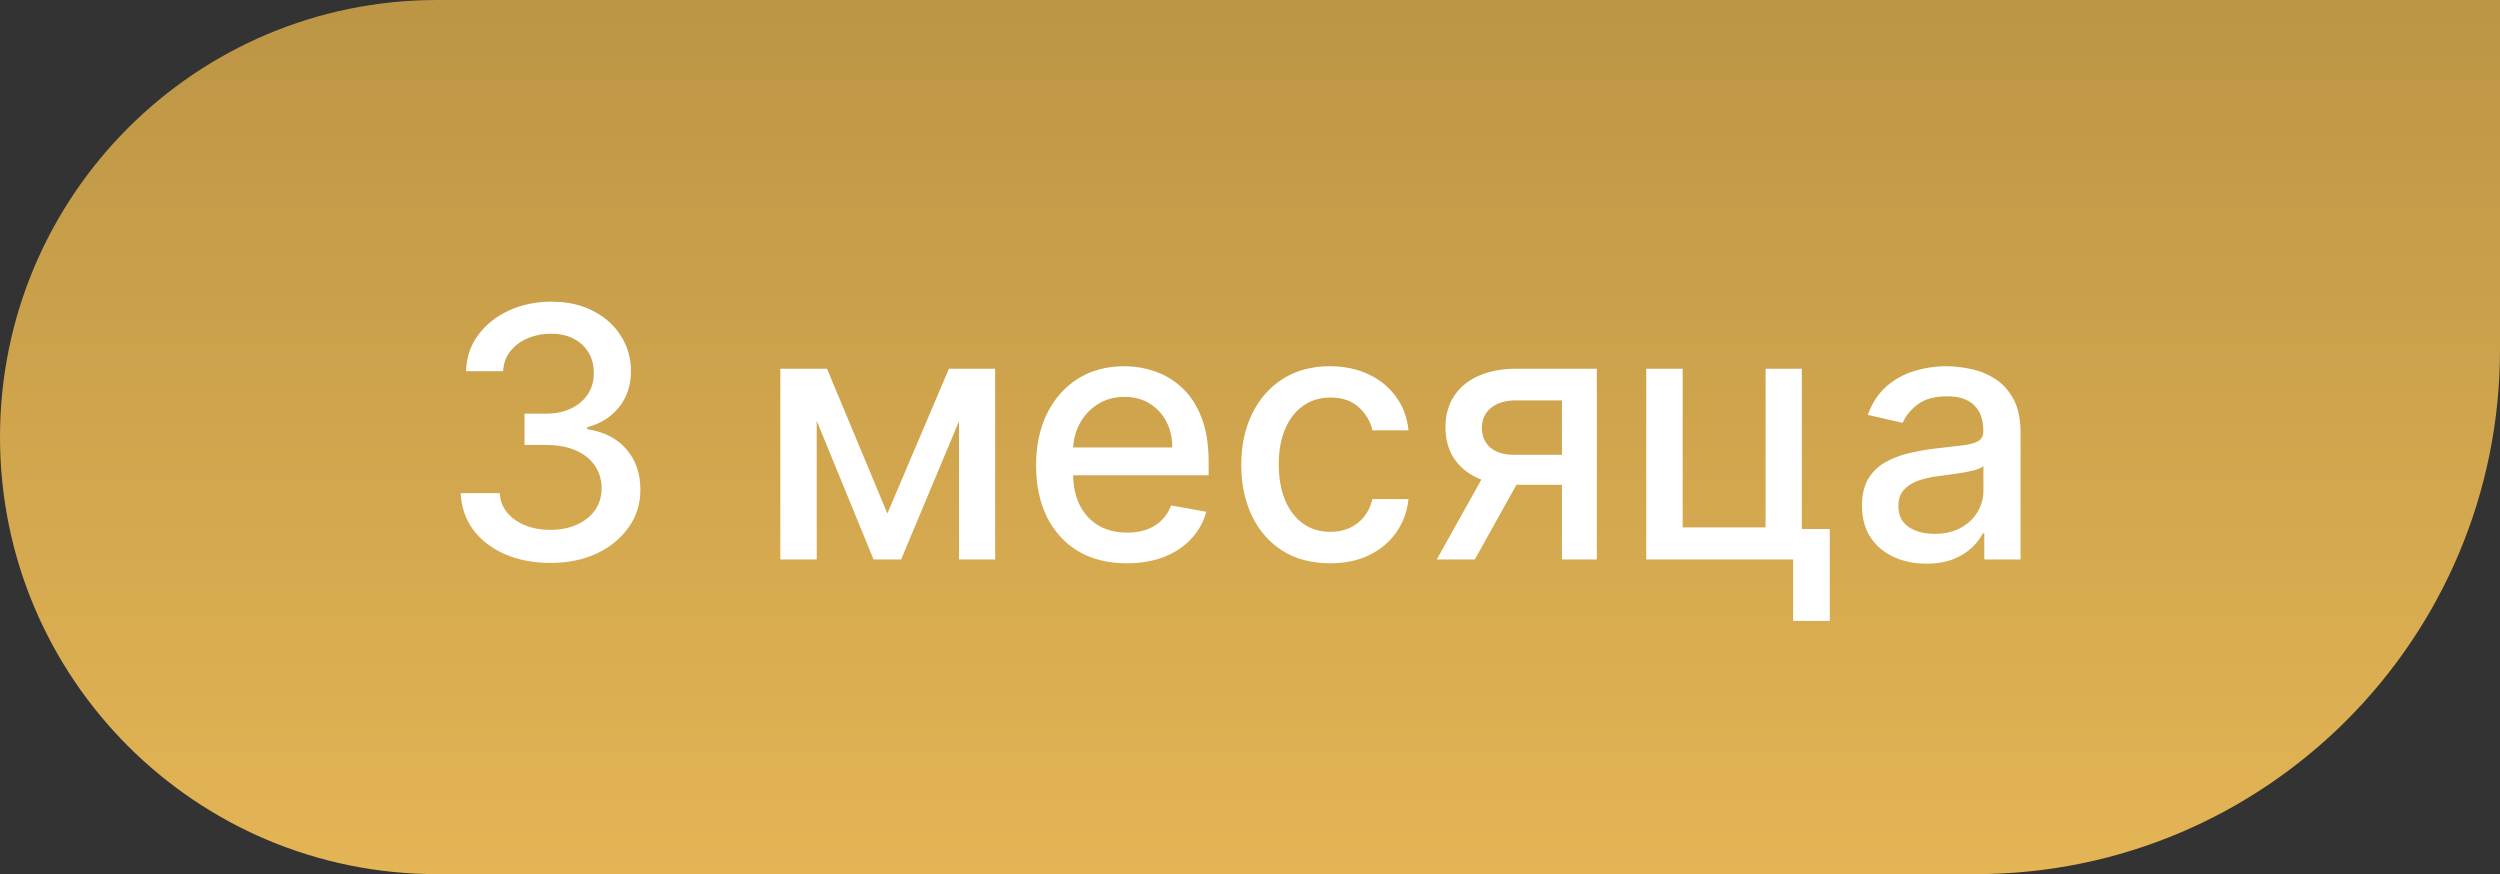
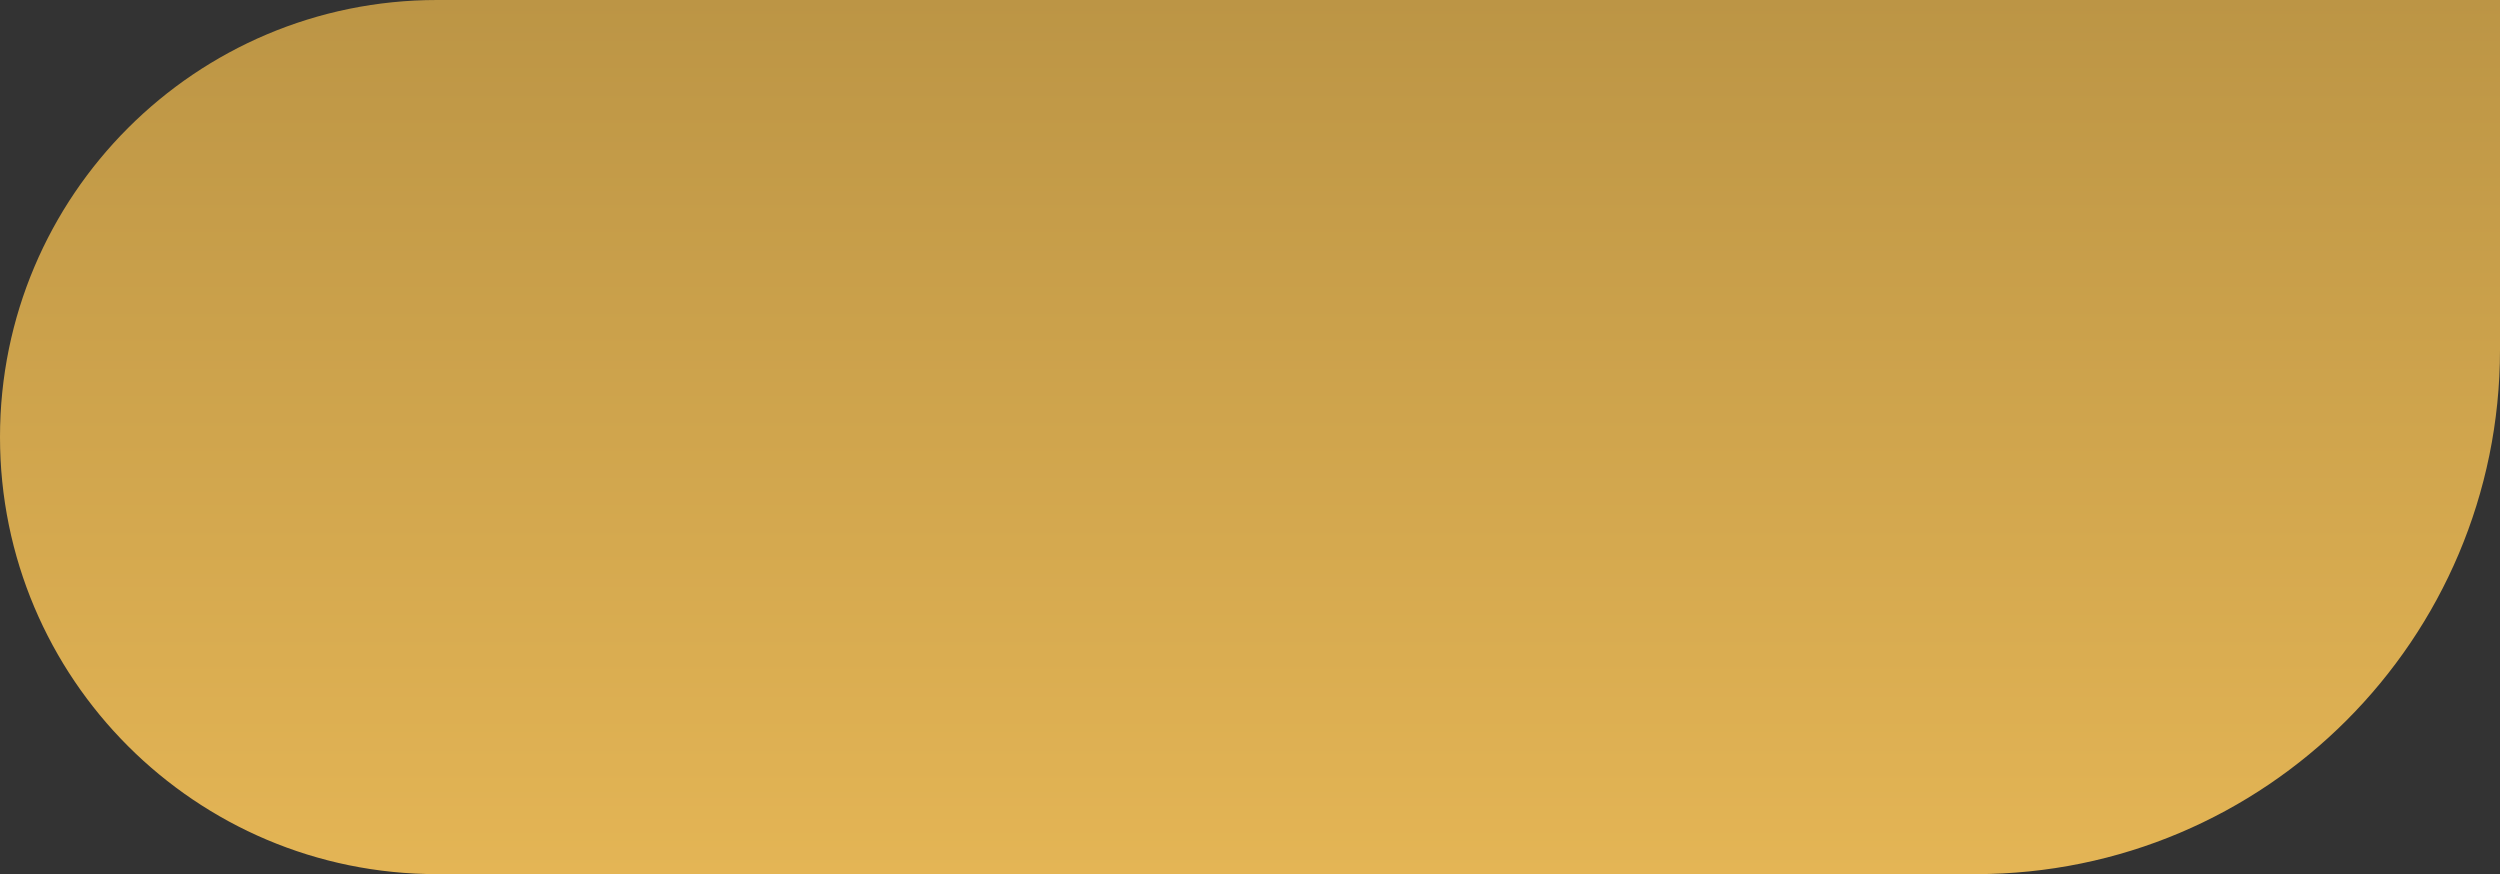
<svg xmlns="http://www.w3.org/2000/svg" width="143" height="50" viewBox="0 0 143 50" fill="none">
  <rect x="0" y="0" width="143" height="50" fill="#333333" stroke="none" />
  <g clip-path="url(#clip0_101_55)">
    <path d="M143 0H25C11.193 0 0 11.193 0 25V25C0 38.807 11.193 50 25 50H113C129.569 50 143 36.569 143 20V0Z" fill="url(#paint0_linear_101_55)" />
-     <path d="M31.486 32.199C30.511 32.199 29.64 32.031 28.873 31.695C28.111 31.358 27.507 30.892 27.062 30.296C26.621 29.694 26.385 28.998 26.352 28.207H28.582C28.61 28.638 28.755 29.012 29.015 29.329C29.28 29.642 29.626 29.884 30.052 30.054C30.478 30.224 30.951 30.31 31.472 30.31C32.045 30.31 32.552 30.21 32.992 30.011C33.437 29.812 33.785 29.535 34.036 29.18C34.287 28.82 34.413 28.406 34.413 27.938C34.413 27.45 34.287 27.021 34.036 26.652C33.79 26.278 33.428 25.984 32.95 25.771C32.476 25.558 31.903 25.452 31.231 25.452H30.002V23.662H31.231C31.771 23.662 32.244 23.565 32.651 23.371C33.063 23.177 33.385 22.907 33.617 22.561C33.849 22.211 33.965 21.801 33.965 21.332C33.965 20.883 33.863 20.492 33.66 20.16C33.461 19.824 33.177 19.562 32.807 19.372C32.443 19.183 32.012 19.088 31.515 19.088C31.041 19.088 30.599 19.176 30.187 19.351C29.78 19.521 29.448 19.767 29.192 20.09C28.937 20.407 28.799 20.788 28.78 21.233H26.657C26.681 20.447 26.913 19.756 27.353 19.159C27.798 18.562 28.385 18.096 29.114 17.76C29.843 17.424 30.653 17.256 31.543 17.256C32.476 17.256 33.281 17.438 33.958 17.803C34.64 18.162 35.166 18.643 35.535 19.244C35.909 19.846 36.093 20.504 36.089 21.219C36.093 22.033 35.866 22.724 35.407 23.293C34.952 23.861 34.346 24.242 33.589 24.436V24.55C34.555 24.697 35.303 25.08 35.833 25.7C36.368 26.32 36.633 27.09 36.629 28.009C36.633 28.809 36.411 29.526 35.961 30.16C35.516 30.795 34.907 31.294 34.136 31.659C33.364 32.019 32.481 32.199 31.486 32.199ZM50.757 29.372L54.279 21.091H56.112L51.545 32H49.968L45.494 21.091H47.305L50.757 29.372ZM46.716 21.091V32H44.635V21.091H46.716ZM54.855 32V21.091H56.922V32H54.855ZM64.454 32.22C63.379 32.22 62.453 31.991 61.676 31.531C60.905 31.067 60.308 30.416 59.887 29.578C59.47 28.735 59.262 27.748 59.262 26.616C59.262 25.499 59.47 24.514 59.887 23.662C60.308 22.81 60.895 22.144 61.648 21.666C62.406 21.188 63.291 20.949 64.304 20.949C64.92 20.949 65.516 21.051 66.094 21.254C66.672 21.458 67.19 21.777 67.65 22.213C68.109 22.649 68.471 23.215 68.736 23.91C69.001 24.602 69.134 25.442 69.134 26.432V27.185H60.462V25.594H67.053C67.053 25.035 66.939 24.54 66.712 24.109C66.485 23.674 66.165 23.331 65.753 23.079C65.346 22.829 64.868 22.703 64.319 22.703C63.722 22.703 63.201 22.85 62.756 23.143C62.316 23.432 61.975 23.811 61.733 24.28C61.497 24.744 61.378 25.248 61.378 25.793V27.035C61.378 27.765 61.506 28.385 61.762 28.896C62.022 29.408 62.384 29.798 62.848 30.068C63.312 30.333 63.855 30.466 64.475 30.466C64.877 30.466 65.244 30.409 65.576 30.296C65.907 30.177 66.194 30.002 66.435 29.77C66.677 29.538 66.861 29.251 66.989 28.91L68.999 29.273C68.838 29.865 68.549 30.383 68.132 30.828C67.721 31.268 67.202 31.612 66.577 31.858C65.957 32.099 65.249 32.22 64.454 32.22ZM76.085 32.22C75.029 32.22 74.12 31.981 73.358 31.503C72.6 31.02 72.018 30.355 71.611 29.507C71.204 28.66 71 27.689 71 26.595C71 25.487 71.208 24.509 71.625 23.662C72.042 22.81 72.629 22.144 73.386 21.666C74.144 21.188 75.037 20.949 76.064 20.949C76.892 20.949 77.631 21.103 78.28 21.41C78.928 21.713 79.452 22.14 79.849 22.689C80.252 23.238 80.491 23.88 80.567 24.614H78.5C78.386 24.102 78.126 23.662 77.719 23.293C77.316 22.923 76.776 22.739 76.099 22.739C75.508 22.739 74.989 22.895 74.544 23.207C74.104 23.515 73.76 23.956 73.514 24.528C73.268 25.097 73.145 25.769 73.145 26.546C73.145 27.341 73.266 28.027 73.507 28.605C73.749 29.183 74.09 29.63 74.53 29.947C74.975 30.265 75.498 30.423 76.099 30.423C76.502 30.423 76.867 30.35 77.193 30.203C77.525 30.052 77.802 29.836 78.024 29.557C78.251 29.277 78.41 28.941 78.5 28.548H80.567C80.491 29.254 80.261 29.884 79.878 30.438C79.494 30.991 78.981 31.427 78.337 31.744C77.697 32.062 76.947 32.22 76.085 32.22ZM89.343 32V22.902H86.73C86.109 22.902 85.626 23.046 85.281 23.335C84.935 23.624 84.762 24.003 84.762 24.472C84.762 24.936 84.921 25.31 85.238 25.594C85.56 25.873 86.01 26.013 86.588 26.013H89.961V27.732H86.588C85.783 27.732 85.087 27.599 84.5 27.334C83.917 27.064 83.467 26.683 83.15 26.19C82.838 25.698 82.681 25.116 82.681 24.443C82.681 23.757 82.842 23.165 83.164 22.668C83.491 22.166 83.957 21.777 84.564 21.503C85.174 21.228 85.896 21.091 86.73 21.091H91.339V32H89.343ZM82.184 32L85.26 26.489H87.433L84.358 32H82.184ZM103.065 21.091V30.26H104.663V35.516H102.568V32H94.166V21.091H96.247V30.168H100.991V21.091H103.065ZM110.192 32.242C109.501 32.242 108.876 32.114 108.317 31.858C107.758 31.598 107.316 31.221 106.989 30.729C106.667 30.236 106.506 29.633 106.506 28.918C106.506 28.302 106.624 27.796 106.861 27.398C107.098 27 107.417 26.685 107.82 26.453C108.222 26.221 108.672 26.046 109.169 25.928C109.667 25.809 110.173 25.719 110.689 25.658C111.343 25.582 111.873 25.52 112.28 25.473C112.687 25.421 112.983 25.338 113.168 25.224C113.353 25.111 113.445 24.926 113.445 24.671V24.621C113.445 24 113.27 23.52 112.919 23.179C112.574 22.838 112.058 22.668 111.371 22.668C110.656 22.668 110.093 22.826 109.681 23.143C109.274 23.456 108.992 23.804 108.836 24.188L106.84 23.733C107.077 23.07 107.422 22.535 107.877 22.128C108.336 21.716 108.864 21.418 109.461 21.233C110.057 21.044 110.685 20.949 111.343 20.949C111.778 20.949 112.24 21.001 112.728 21.105C113.22 21.204 113.679 21.389 114.105 21.659C114.536 21.929 114.889 22.315 115.164 22.817C115.438 23.314 115.576 23.96 115.576 24.756V32H113.502V30.509H113.417C113.279 30.783 113.073 31.053 112.799 31.318C112.524 31.583 112.171 31.803 111.74 31.979C111.31 32.154 110.793 32.242 110.192 32.242ZM110.654 30.537C111.241 30.537 111.743 30.421 112.159 30.189C112.581 29.957 112.9 29.654 113.118 29.28C113.341 28.901 113.452 28.496 113.452 28.065V26.659C113.376 26.735 113.23 26.806 113.012 26.872C112.799 26.934 112.555 26.988 112.28 27.035C112.006 27.078 111.738 27.118 111.478 27.156C111.217 27.189 110.999 27.218 110.824 27.241C110.412 27.294 110.036 27.381 109.695 27.504C109.359 27.627 109.089 27.805 108.885 28.037C108.686 28.264 108.587 28.567 108.587 28.946C108.587 29.472 108.781 29.869 109.169 30.139C109.558 30.404 110.052 30.537 110.654 30.537Z" fill="white" />
  </g>
  <defs>
    <linearGradient id="paint0_linear_101_55" x1="71.5" y1="0" x2="71.5" y2="50" gradientUnits="userSpaceOnUse">
      <stop stop-color="#BC9545" />
      <stop offset="1" stop-color="#E4B555" />
    </linearGradient>
    <clipPath id="clip0_101_55">
      <path d="M143 0H25C11.193 0 0 11.193 0 25V25C0 38.807 11.193 50 25 50H113C129.569 50 143 36.569 143 20V0Z" fill="white" />
    </clipPath>
  </defs>
</svg>